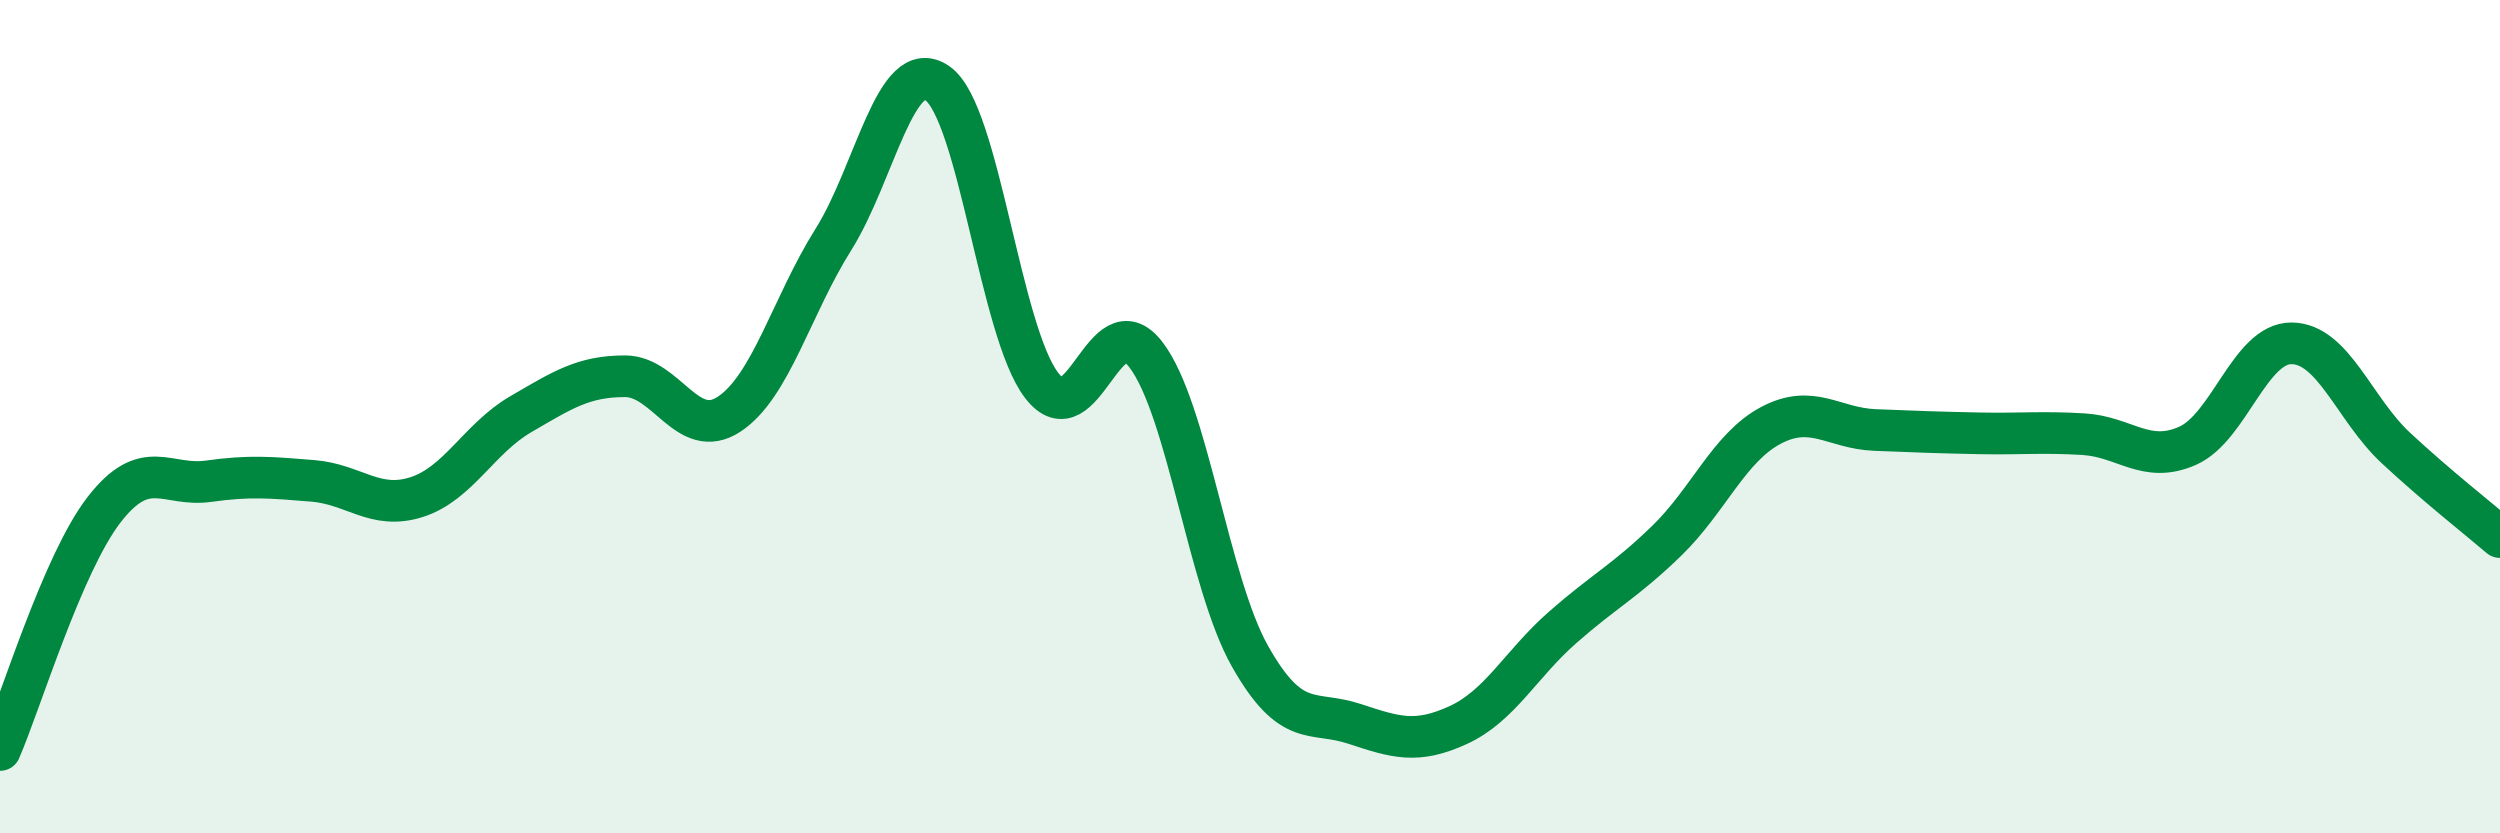
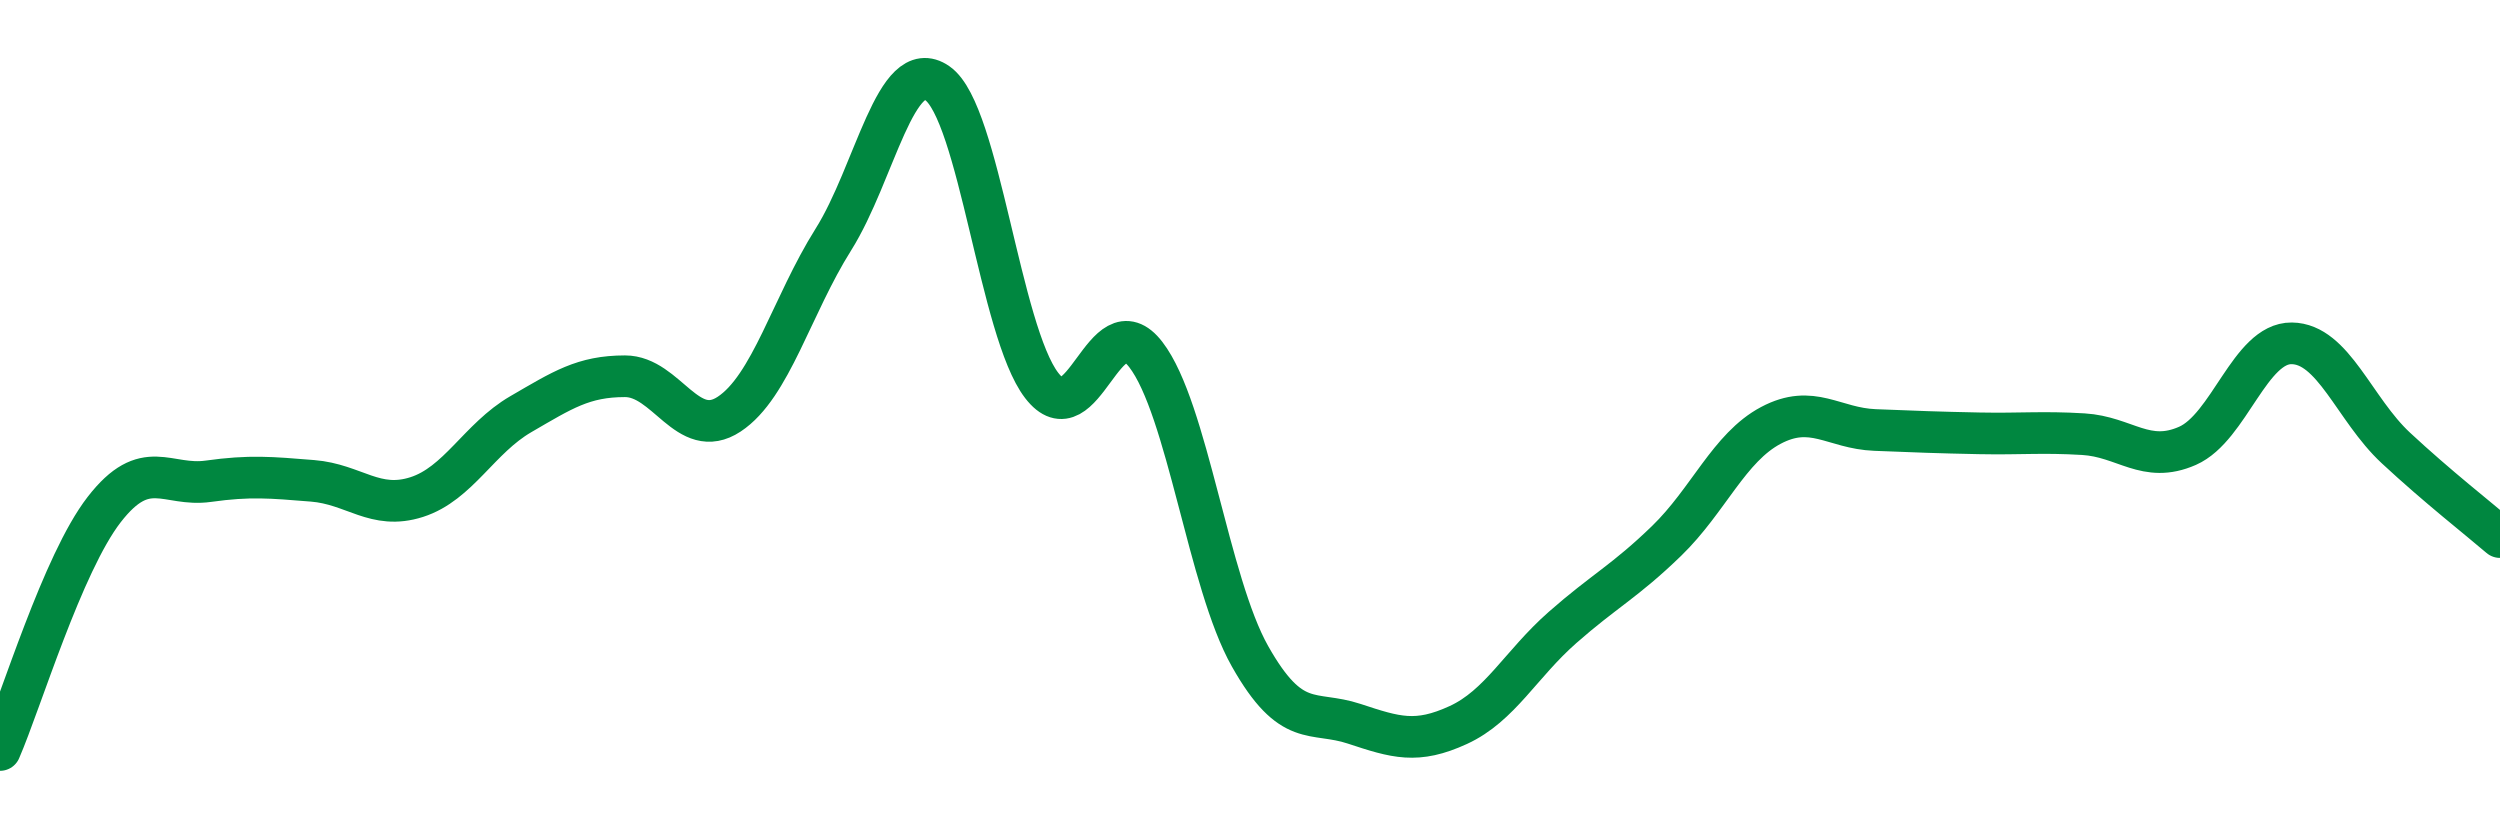
<svg xmlns="http://www.w3.org/2000/svg" width="60" height="20" viewBox="0 0 60 20">
-   <path d="M 0,18 C 0.5,16.85 1.5,13.52 2.5,12.23 C 3.5,10.94 4,11.69 5,11.55 C 6,11.41 6.5,11.46 7.5,11.54 C 8.5,11.62 9,12.25 10,11.93 C 11,11.61 11.5,10.52 12.5,9.94 C 13.5,9.36 14,9.03 15,9.03 C 16,9.03 16.5,10.6 17.5,9.94 C 18.5,9.28 19,7.34 20,5.75 C 21,4.16 21.5,1.3 22.5,2 C 23.5,2.7 24,7.95 25,9.25 C 26,10.55 26.5,7.21 27.5,8.51 C 28.5,9.81 29,13.98 30,15.75 C 31,17.52 31.5,17.04 32.5,17.37 C 33.5,17.7 34,17.86 35,17.4 C 36,16.94 36.5,15.94 37.5,15.06 C 38.5,14.18 39,13.95 40,12.98 C 41,12.01 41.5,10.74 42.5,10.21 C 43.5,9.68 44,10.28 45,10.32 C 46,10.36 46.5,10.38 47.5,10.4 C 48.5,10.42 49,10.36 50,10.42 C 51,10.48 51.5,11.14 52.5,10.7 C 53.5,10.26 54,8.23 55,8.24 C 56,8.25 56.5,9.82 57.5,10.75 C 58.5,11.68 59.5,12.46 60,12.89L60 20L0 20Z" fill="#008740" opacity="0.1" stroke-linecap="round" stroke-linejoin="round" />
  <path d="M 0,18 C 0.5,16.85 1.5,13.52 2.5,12.23 C 3.5,10.94 4,11.69 5,11.55 C 6,11.41 6.5,11.46 7.5,11.54 C 8.5,11.62 9,12.25 10,11.93 C 11,11.61 11.5,10.52 12.5,9.94 C 13.5,9.36 14,9.03 15,9.03 C 16,9.03 16.5,10.6 17.5,9.94 C 18.5,9.28 19,7.34 20,5.75 C 21,4.16 21.5,1.3 22.5,2 C 23.5,2.7 24,7.95 25,9.25 C 26,10.55 26.5,7.21 27.5,8.51 C 28.5,9.81 29,13.98 30,15.75 C 31,17.52 31.5,17.04 32.5,17.37 C 33.5,17.7 34,17.86 35,17.4 C 36,16.94 36.5,15.94 37.5,15.06 C 38.5,14.18 39,13.95 40,12.98 C 41,12.01 41.5,10.74 42.5,10.21 C 43.5,9.68 44,10.28 45,10.32 C 46,10.36 46.5,10.38 47.5,10.4 C 48.5,10.42 49,10.36 50,10.42 C 51,10.48 51.5,11.14 52.5,10.7 C 53.5,10.26 54,8.23 55,8.24 C 56,8.25 56.5,9.82 57.5,10.75 C 58.5,11.68 59.5,12.46 60,12.89" stroke="#008740" stroke-width="1" fill="none" stroke-linecap="round" stroke-linejoin="round" />
</svg>